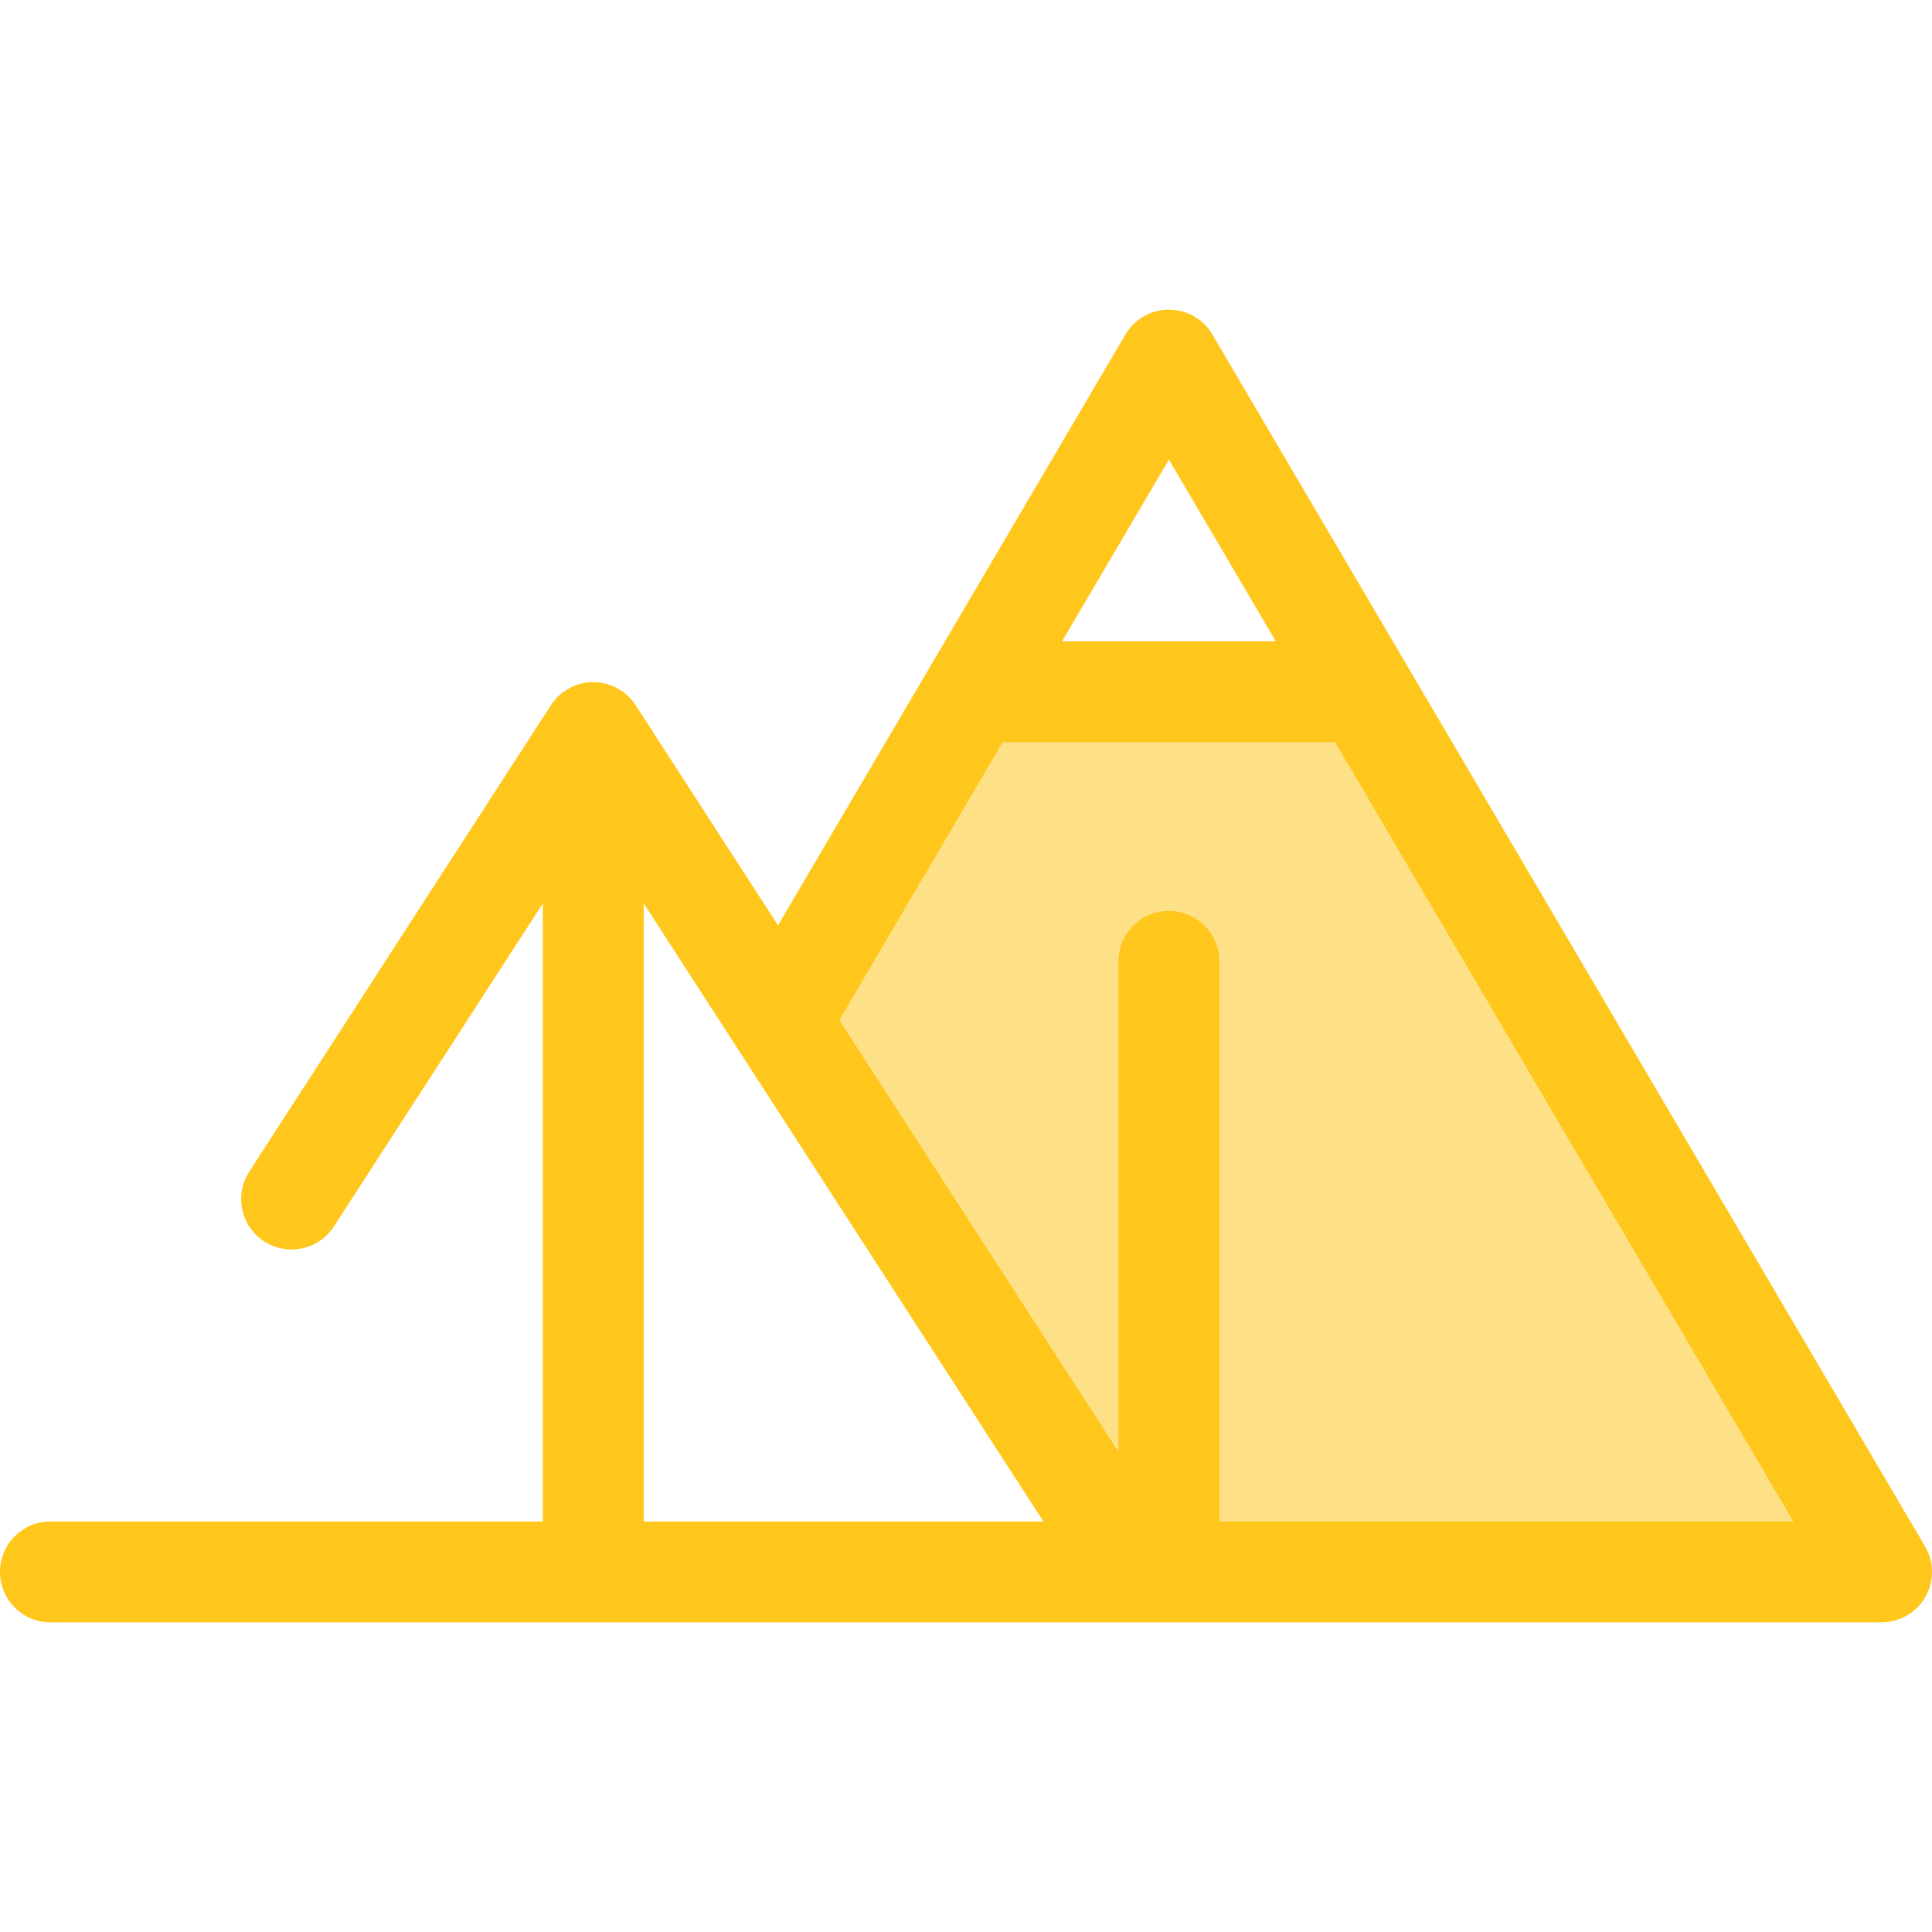
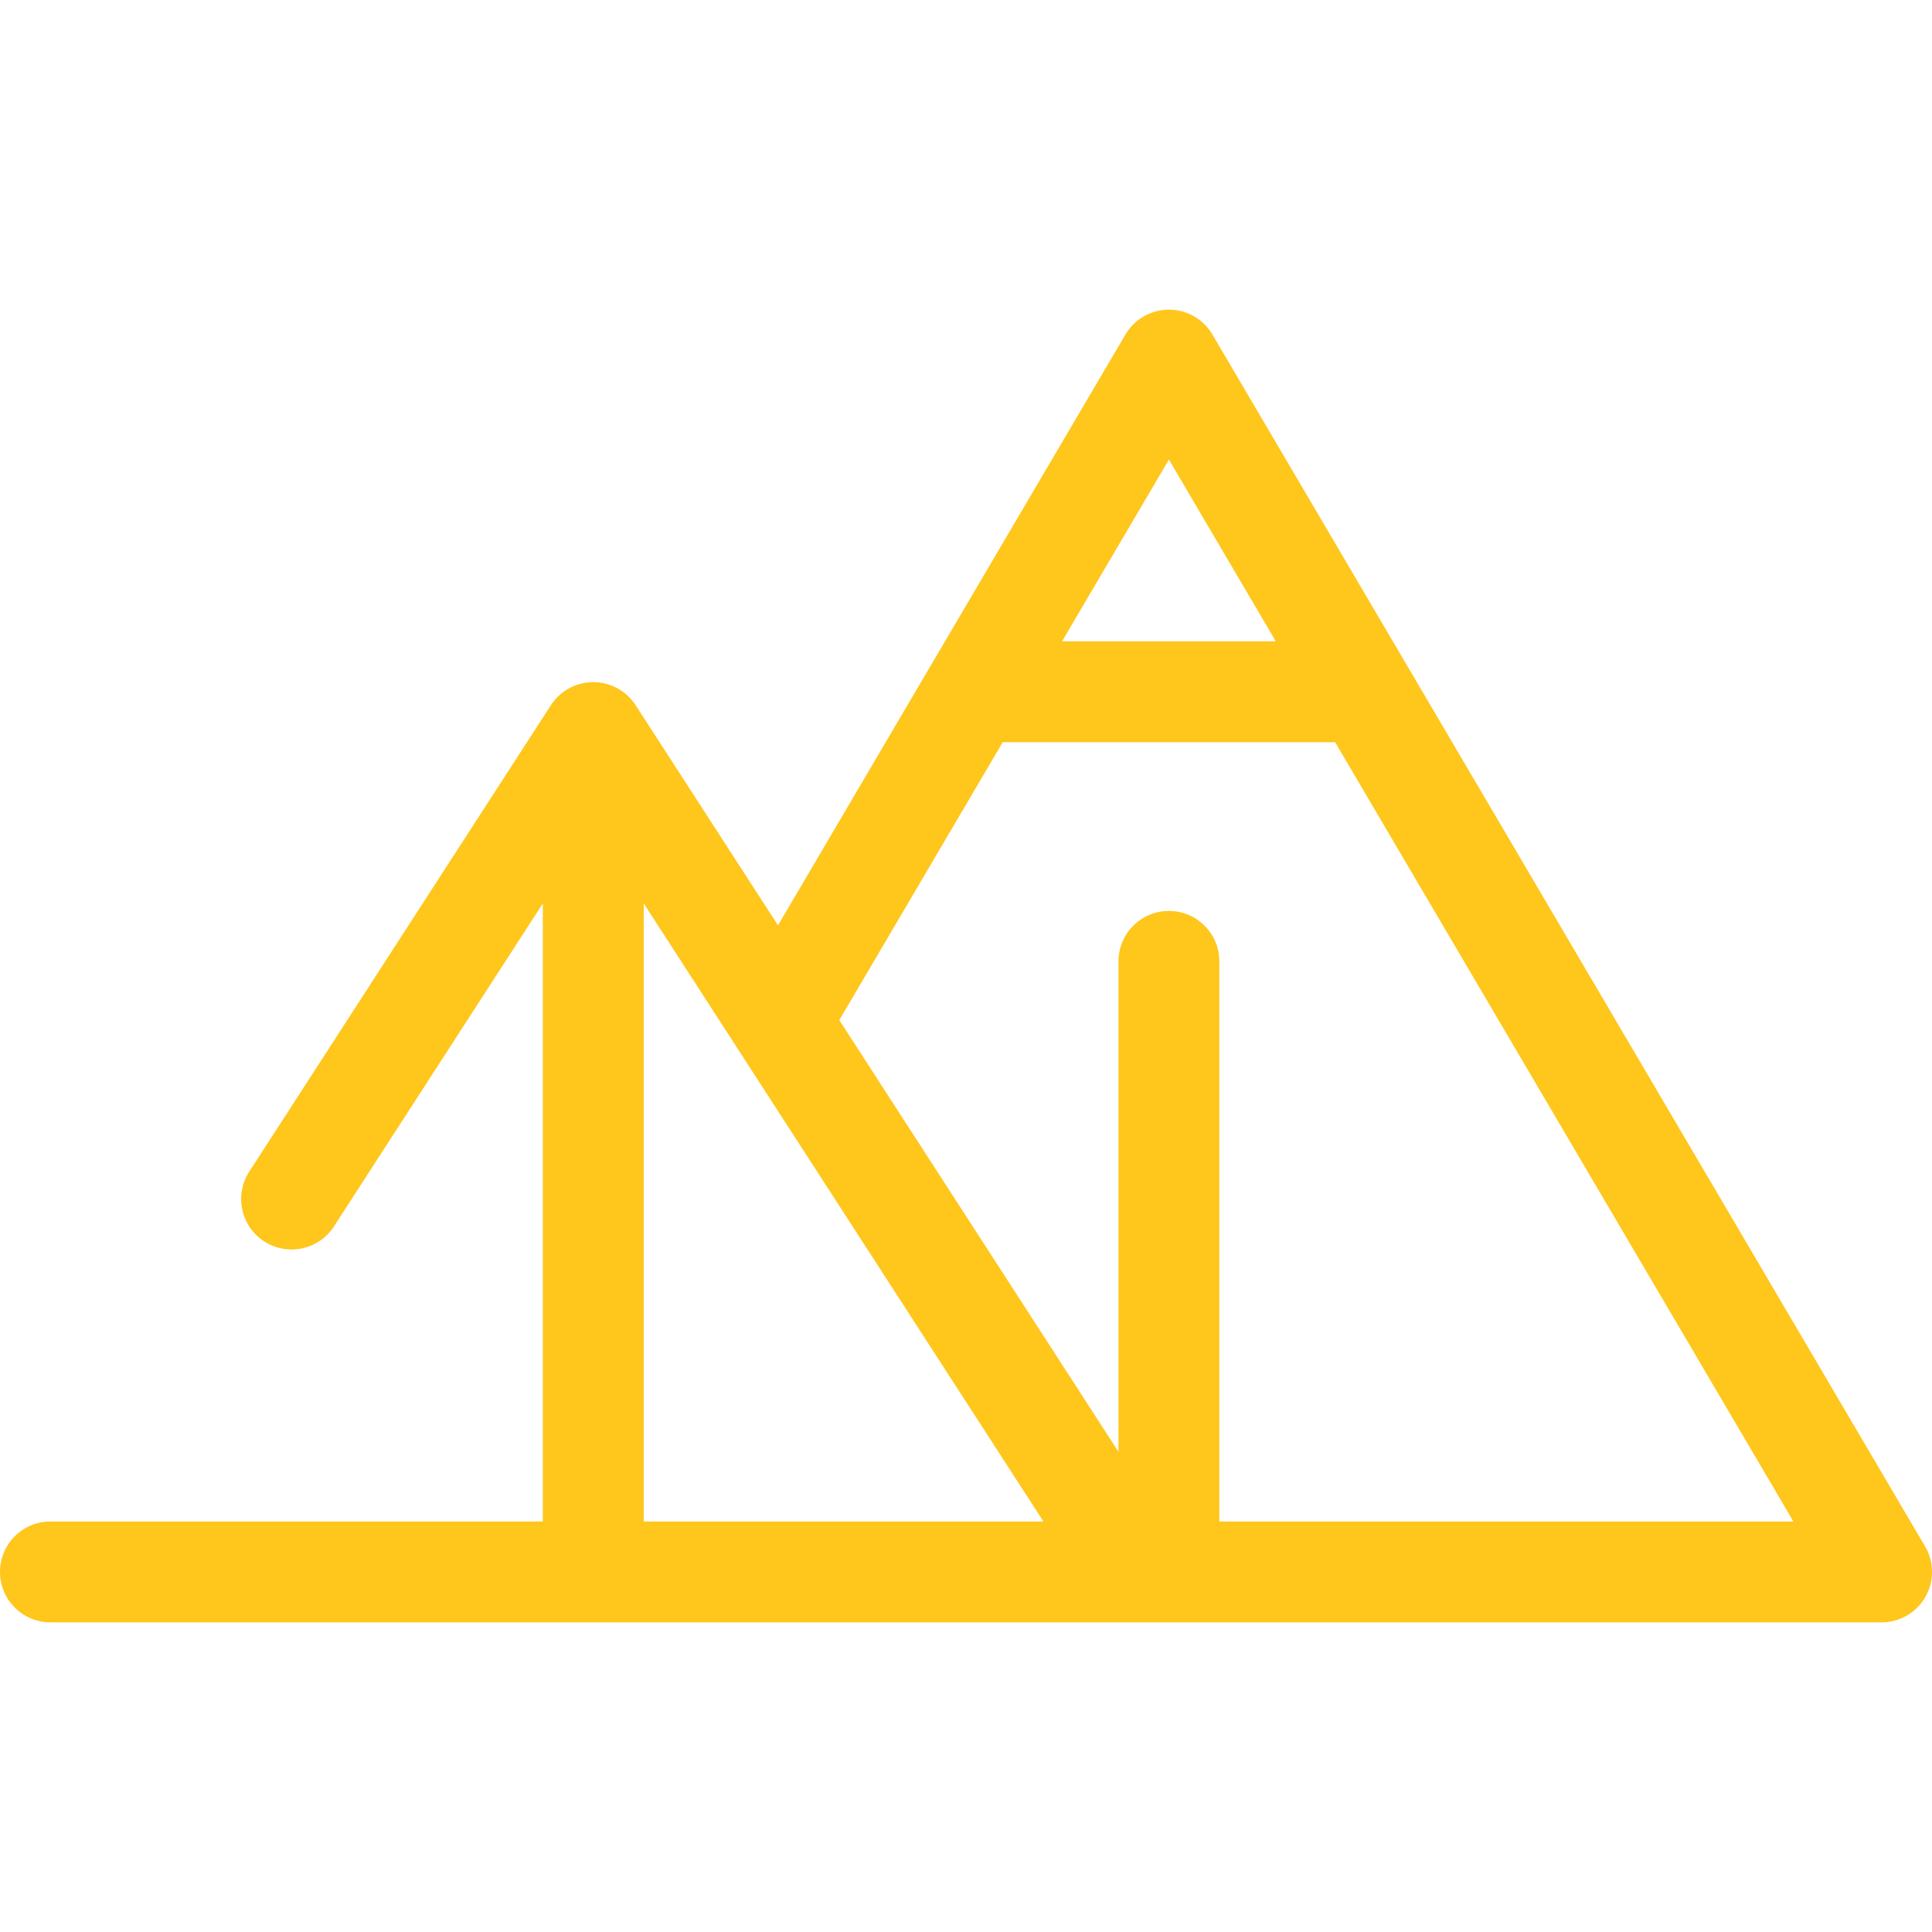
<svg xmlns="http://www.w3.org/2000/svg" version="1.1" id="Layer_1" x="0px" y="0px" viewBox="0 0 512 512" style="enable-background:new 0 0 512 512;" xml:space="preserve">
-   <polygon style="fill:#FEE187;" points="361.464,183.32 258.086,183.32 206.718,270.672 301.078,416.576 498.635,416.576 " />
  <path style="fill:#FFC61B;" d="M510.156,409.801L372.984,176.544l-51.688-87.896c-2.402-4.083-6.784-6.59-11.52-6.59  s-9.119,2.507-11.52,6.59l-51.689,87.896l-40.388,68.681l-37.734-58.345c-2.463-3.808-6.688-6.106-11.222-6.106  c-4.535,0-8.759,2.299-11.222,6.106L66.051,310.501c-4.008,6.199-2.233,14.473,3.964,18.481c6.196,4.008,14.473,2.232,18.481-3.964  l55.361-85.602v163.797H13.365C5.983,403.212,0,409.196,0,416.577s5.983,13.365,13.365,13.365h287.713h197.557  c4.794,0,9.22-2.567,11.601-6.729C512.616,419.051,512.585,413.934,510.156,409.801z M309.776,121.789l28.325,48.166h-56.65  L309.776,121.789z M170.586,403.211V239.413l105.933,163.798H170.586z M323.14,403.211V254.772c0-7.381-5.983-13.365-13.365-13.365  c-7.381,0-13.365,5.983-13.365,13.365v129.977l-43.614-67.438l-30.378-46.973l43.314-73.654h88.088l121.452,206.528H323.14z" />
  <g>
</g>
  <g>
</g>
  <g>
</g>
  <g>
</g>
  <g>
</g>
  <g>
</g>
  <g>
</g>
  <g>
</g>
  <g>
</g>
  <g>
</g>
  <g>
</g>
  <g>
</g>
  <g>
</g>
  <g>
</g>
  <g>
</g>
</svg>